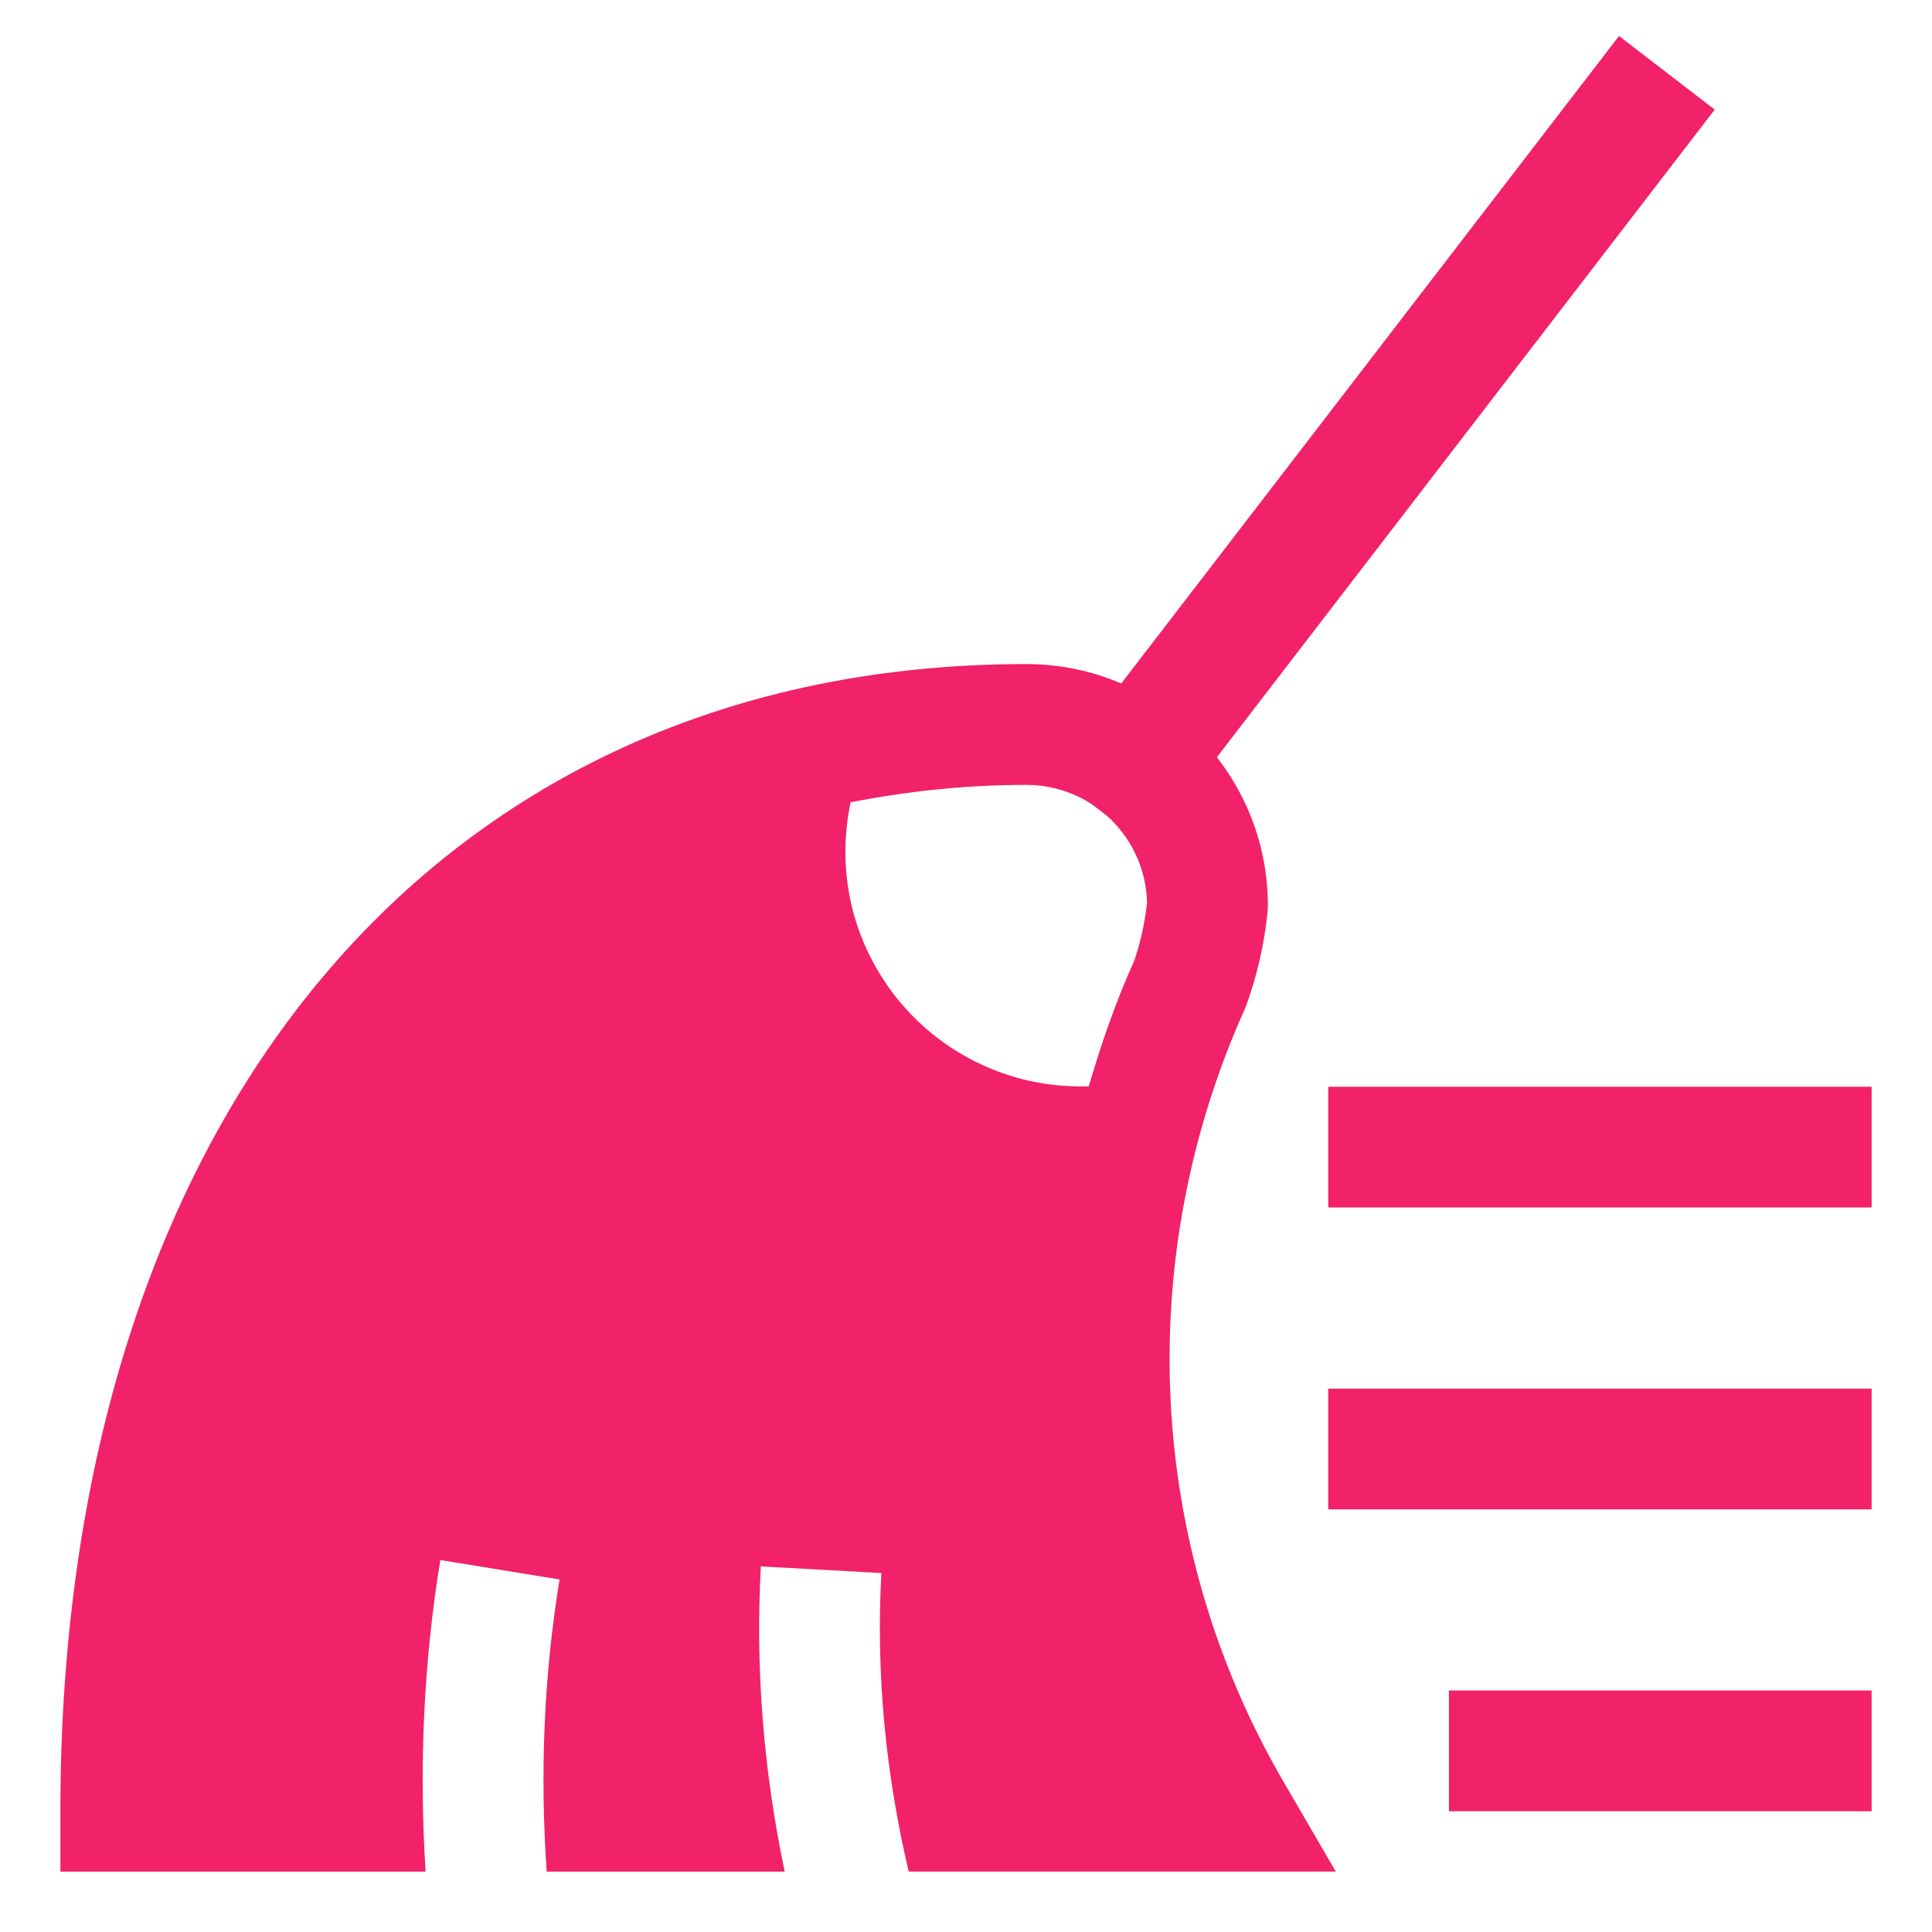
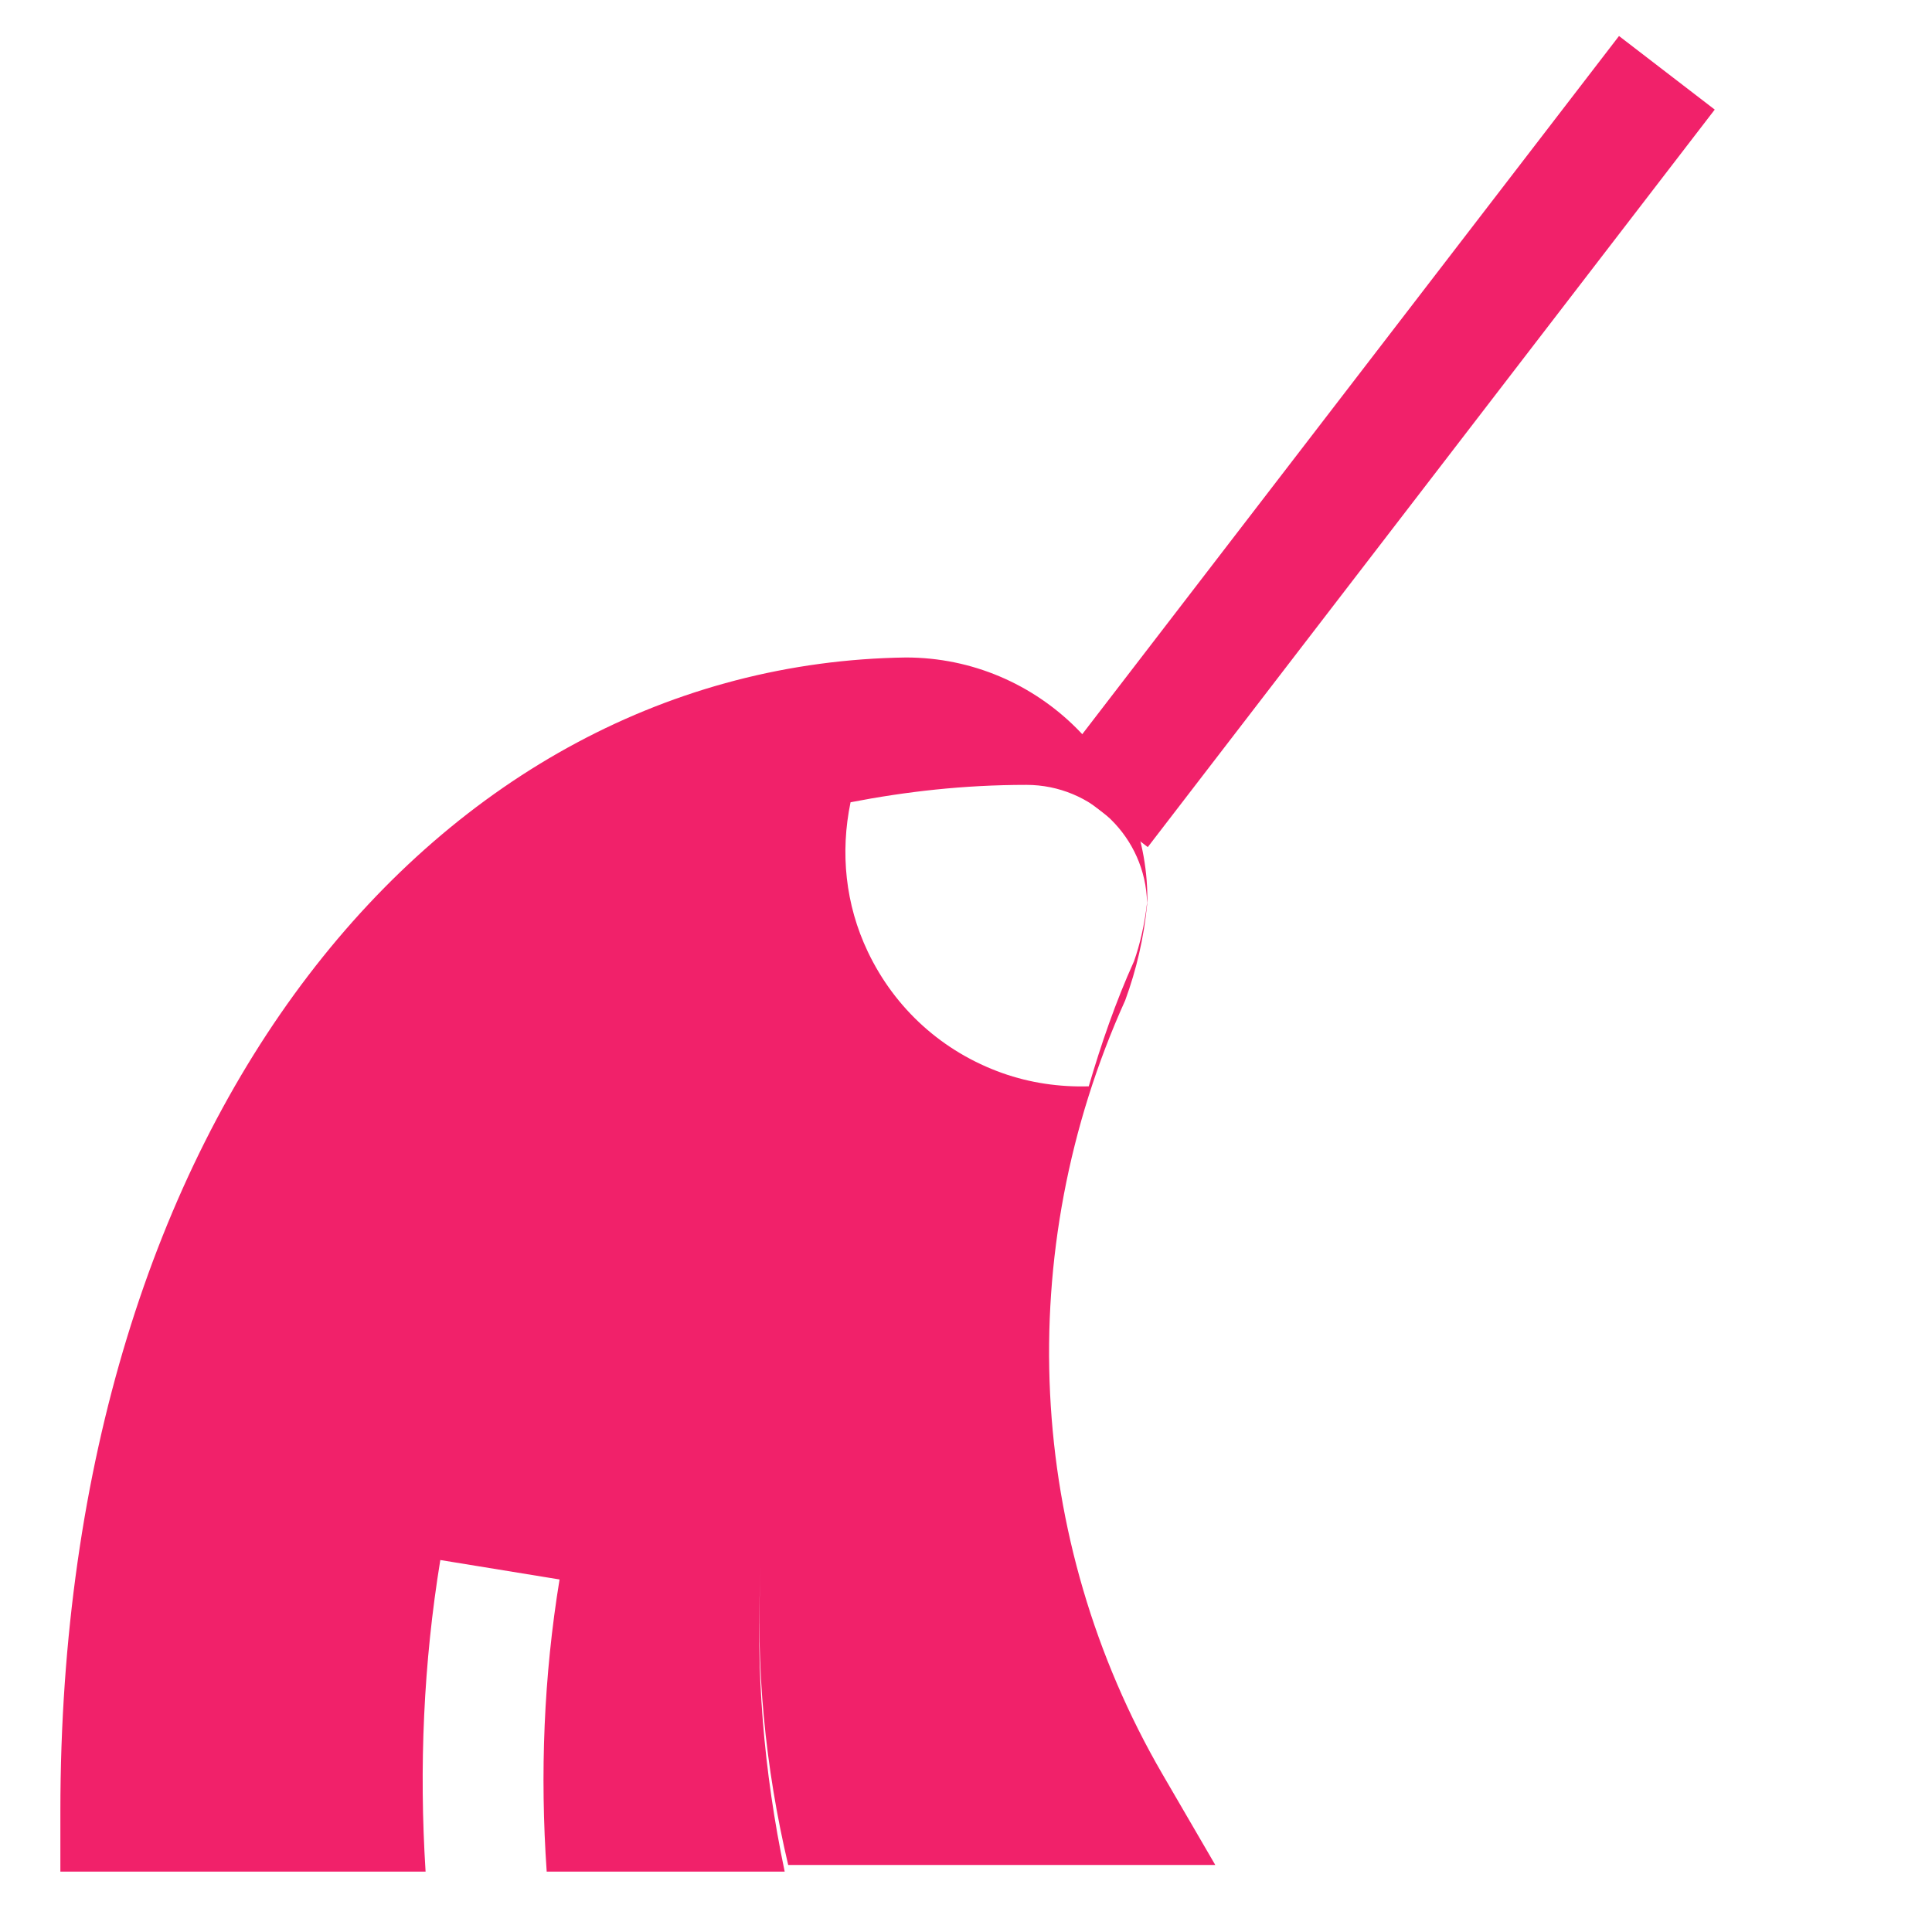
<svg xmlns="http://www.w3.org/2000/svg" height="32" width="32" viewBox="0 0 32 32">
  <title>32 clear data</title>
  <g fill="#f1216a" class="nc-icon-wrapper">
    <rect x="15.21" y="6.314" width="15.408" height="2" transform="translate(3.149 21.022) rotate(-52.448)" stroke-width="0" fill="#f1216a" />
-     <rect x="22" y="18" width="9" height="2" fill="#f1216a" stroke-width="0" data-color="color-2" />
-     <rect x="22" y="23" width="9" height="2" fill="#f1216a" stroke-width="0" data-color="color-2" />
-     <rect x="23.999" y="28" width="7.001" height="2" fill="#f1216a" stroke-width="0" data-color="color-2" />
-     <path d="m7.293,25.839l1.975.322c-.262,1.6-.325,3.223-.213,4.839h3.942c-.349-1.66-.488-3.354-.395-5.055l1.996.109c-.091,1.666.071,3.325.453,4.945h7.074l-.874-1.502c-2.259-3.887-2.501-8.653-.618-12.819.187-.51.309-1.042.362-1.579l.005-.1c0-2.206-1.794-4-4-4C7.28,11,1,18.458,1,30v1h6.049c-.109-1.724-.035-3.455.244-5.161Zm6.795-12.551c.91-.176,1.869-.288,2.912-.288,1.087,0,1.974.872,1.999,1.952-.039.354-.12.7-.217.971-.305.675-.543,1.369-.749,2.07-.485.014-.971-.056-1.43-.219-.988-.351-1.78-1.065-2.23-2.012-.372-.781-.458-1.642-.285-2.475Z" stroke-width="0" fill="#f1216a" />
+     <path d="m7.293,25.839l1.975.322c-.262,1.6-.325,3.223-.213,4.839h3.942c-.349-1.66-.488-3.354-.395-5.055c-.091,1.666.071,3.325.453,4.945h7.074l-.874-1.502c-2.259-3.887-2.501-8.653-.618-12.819.187-.51.309-1.042.362-1.579l.005-.1c0-2.206-1.794-4-4-4C7.28,11,1,18.458,1,30v1h6.049c-.109-1.724-.035-3.455.244-5.161Zm6.795-12.551c.91-.176,1.869-.288,2.912-.288,1.087,0,1.974.872,1.999,1.952-.039.354-.12.7-.217.971-.305.675-.543,1.369-.749,2.07-.485.014-.971-.056-1.43-.219-.988-.351-1.78-1.065-2.23-2.012-.372-.781-.458-1.642-.285-2.475Z" stroke-width="0" fill="#f1216a" />
  </g>
</svg>